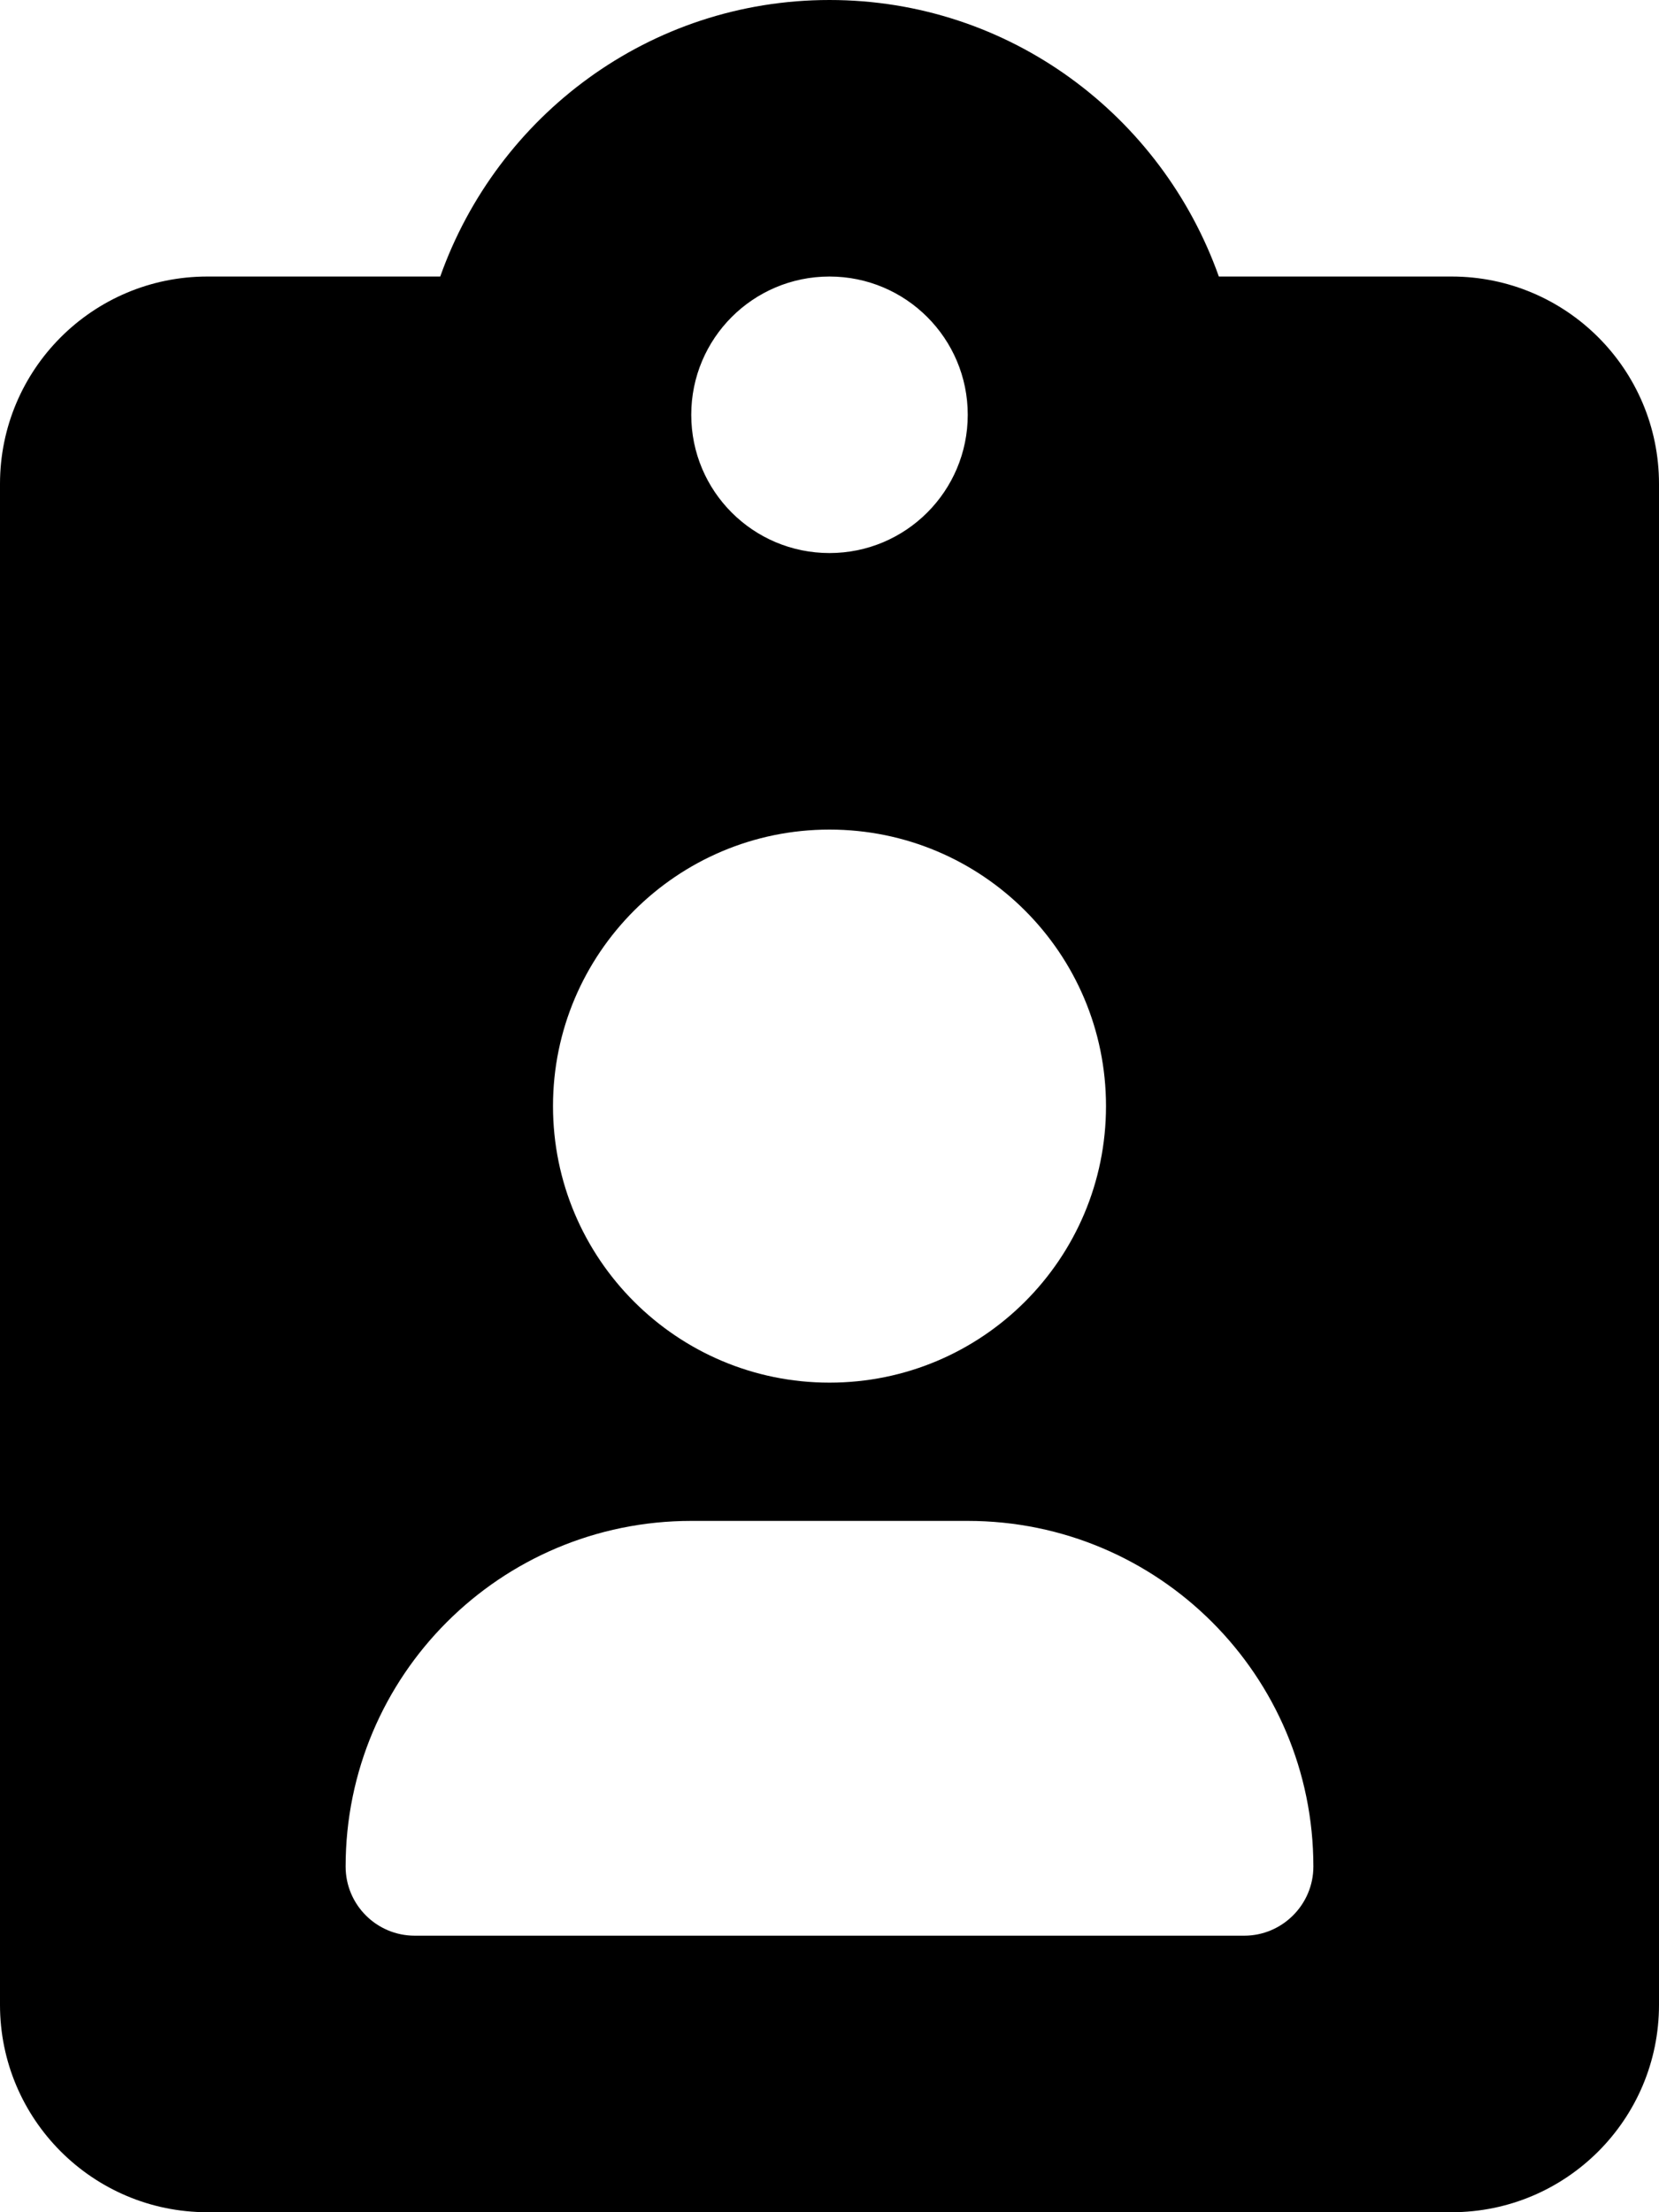
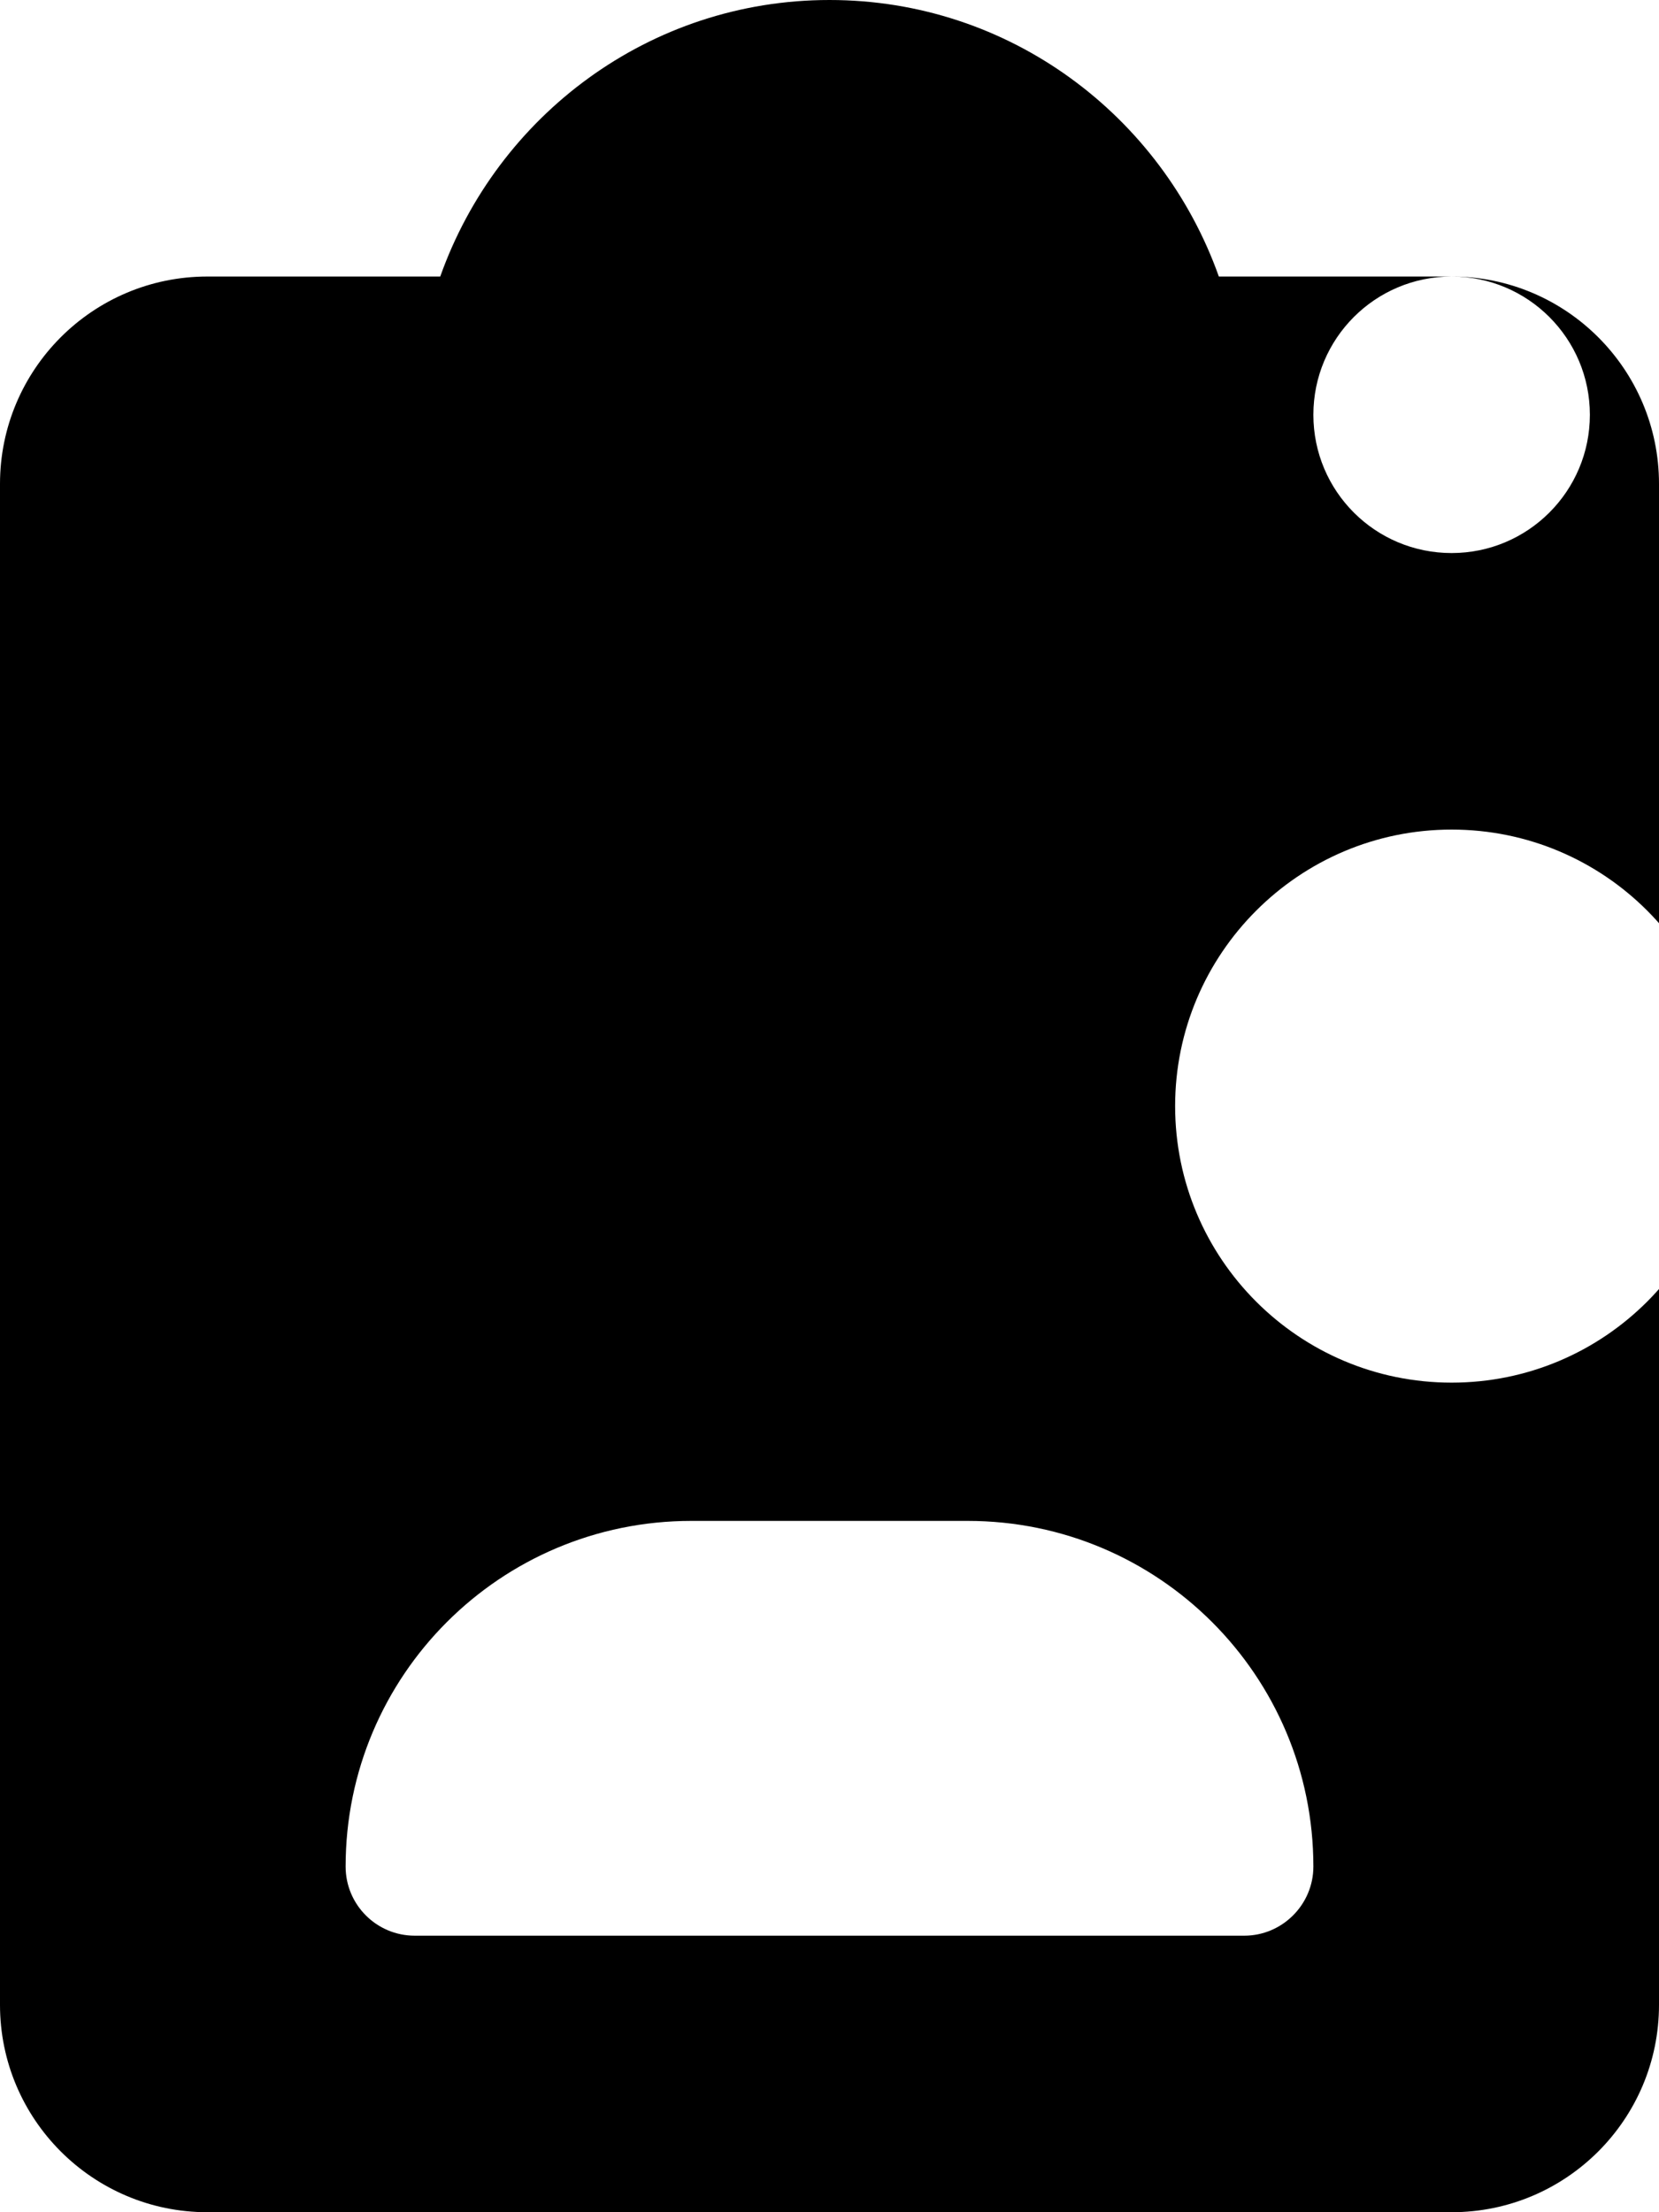
<svg xmlns="http://www.w3.org/2000/svg" viewBox="0 0 384 512">
-   <path d="M336 64h-53.88C268.9 26.8 233.7 0 192 0s-76.9 26.8-90.1 64H48C21.5 64 0 85.48 0 112v352c0 26.5 21.5 48 48 48h288c26.5 0 48-21.48 48-48V112c0-26.52-21.5-48-48-48zm-144 0c17.67 0 32 14.33 32 32s-14.33 32-32 32-32-14.3-32-32c0-17.67 14.3-32 32-32zm0 128c35.35 0 64 28.65 64 64s-28.65 64-64 64-64-28.7-64-64 28.7-64 64-64zm96 256H96c-8.836 0-16-7.164-16-16 0-44.2 35.8-80 80-80h64c44.18 0 80 35.82 80 80 0 8.8-7.2 16-16 16z" />
+   <path d="M336 64h-53.88C268.9 26.8 233.7 0 192 0s-76.9 26.8-90.1 64H48C21.5 64 0 85.48 0 112v352c0 26.5 21.5 48 48 48h288c26.5 0 48-21.48 48-48V112c0-26.52-21.5-48-48-48zc17.67 0 32 14.33 32 32s-14.33 32-32 32-32-14.3-32-32c0-17.67 14.3-32 32-32zm0 128c35.35 0 64 28.65 64 64s-28.65 64-64 64-64-28.7-64-64 28.7-64 64-64zm96 256H96c-8.836 0-16-7.164-16-16 0-44.2 35.8-80 80-80h64c44.18 0 80 35.82 80 80 0 8.8-7.2 16-16 16z" />
</svg>